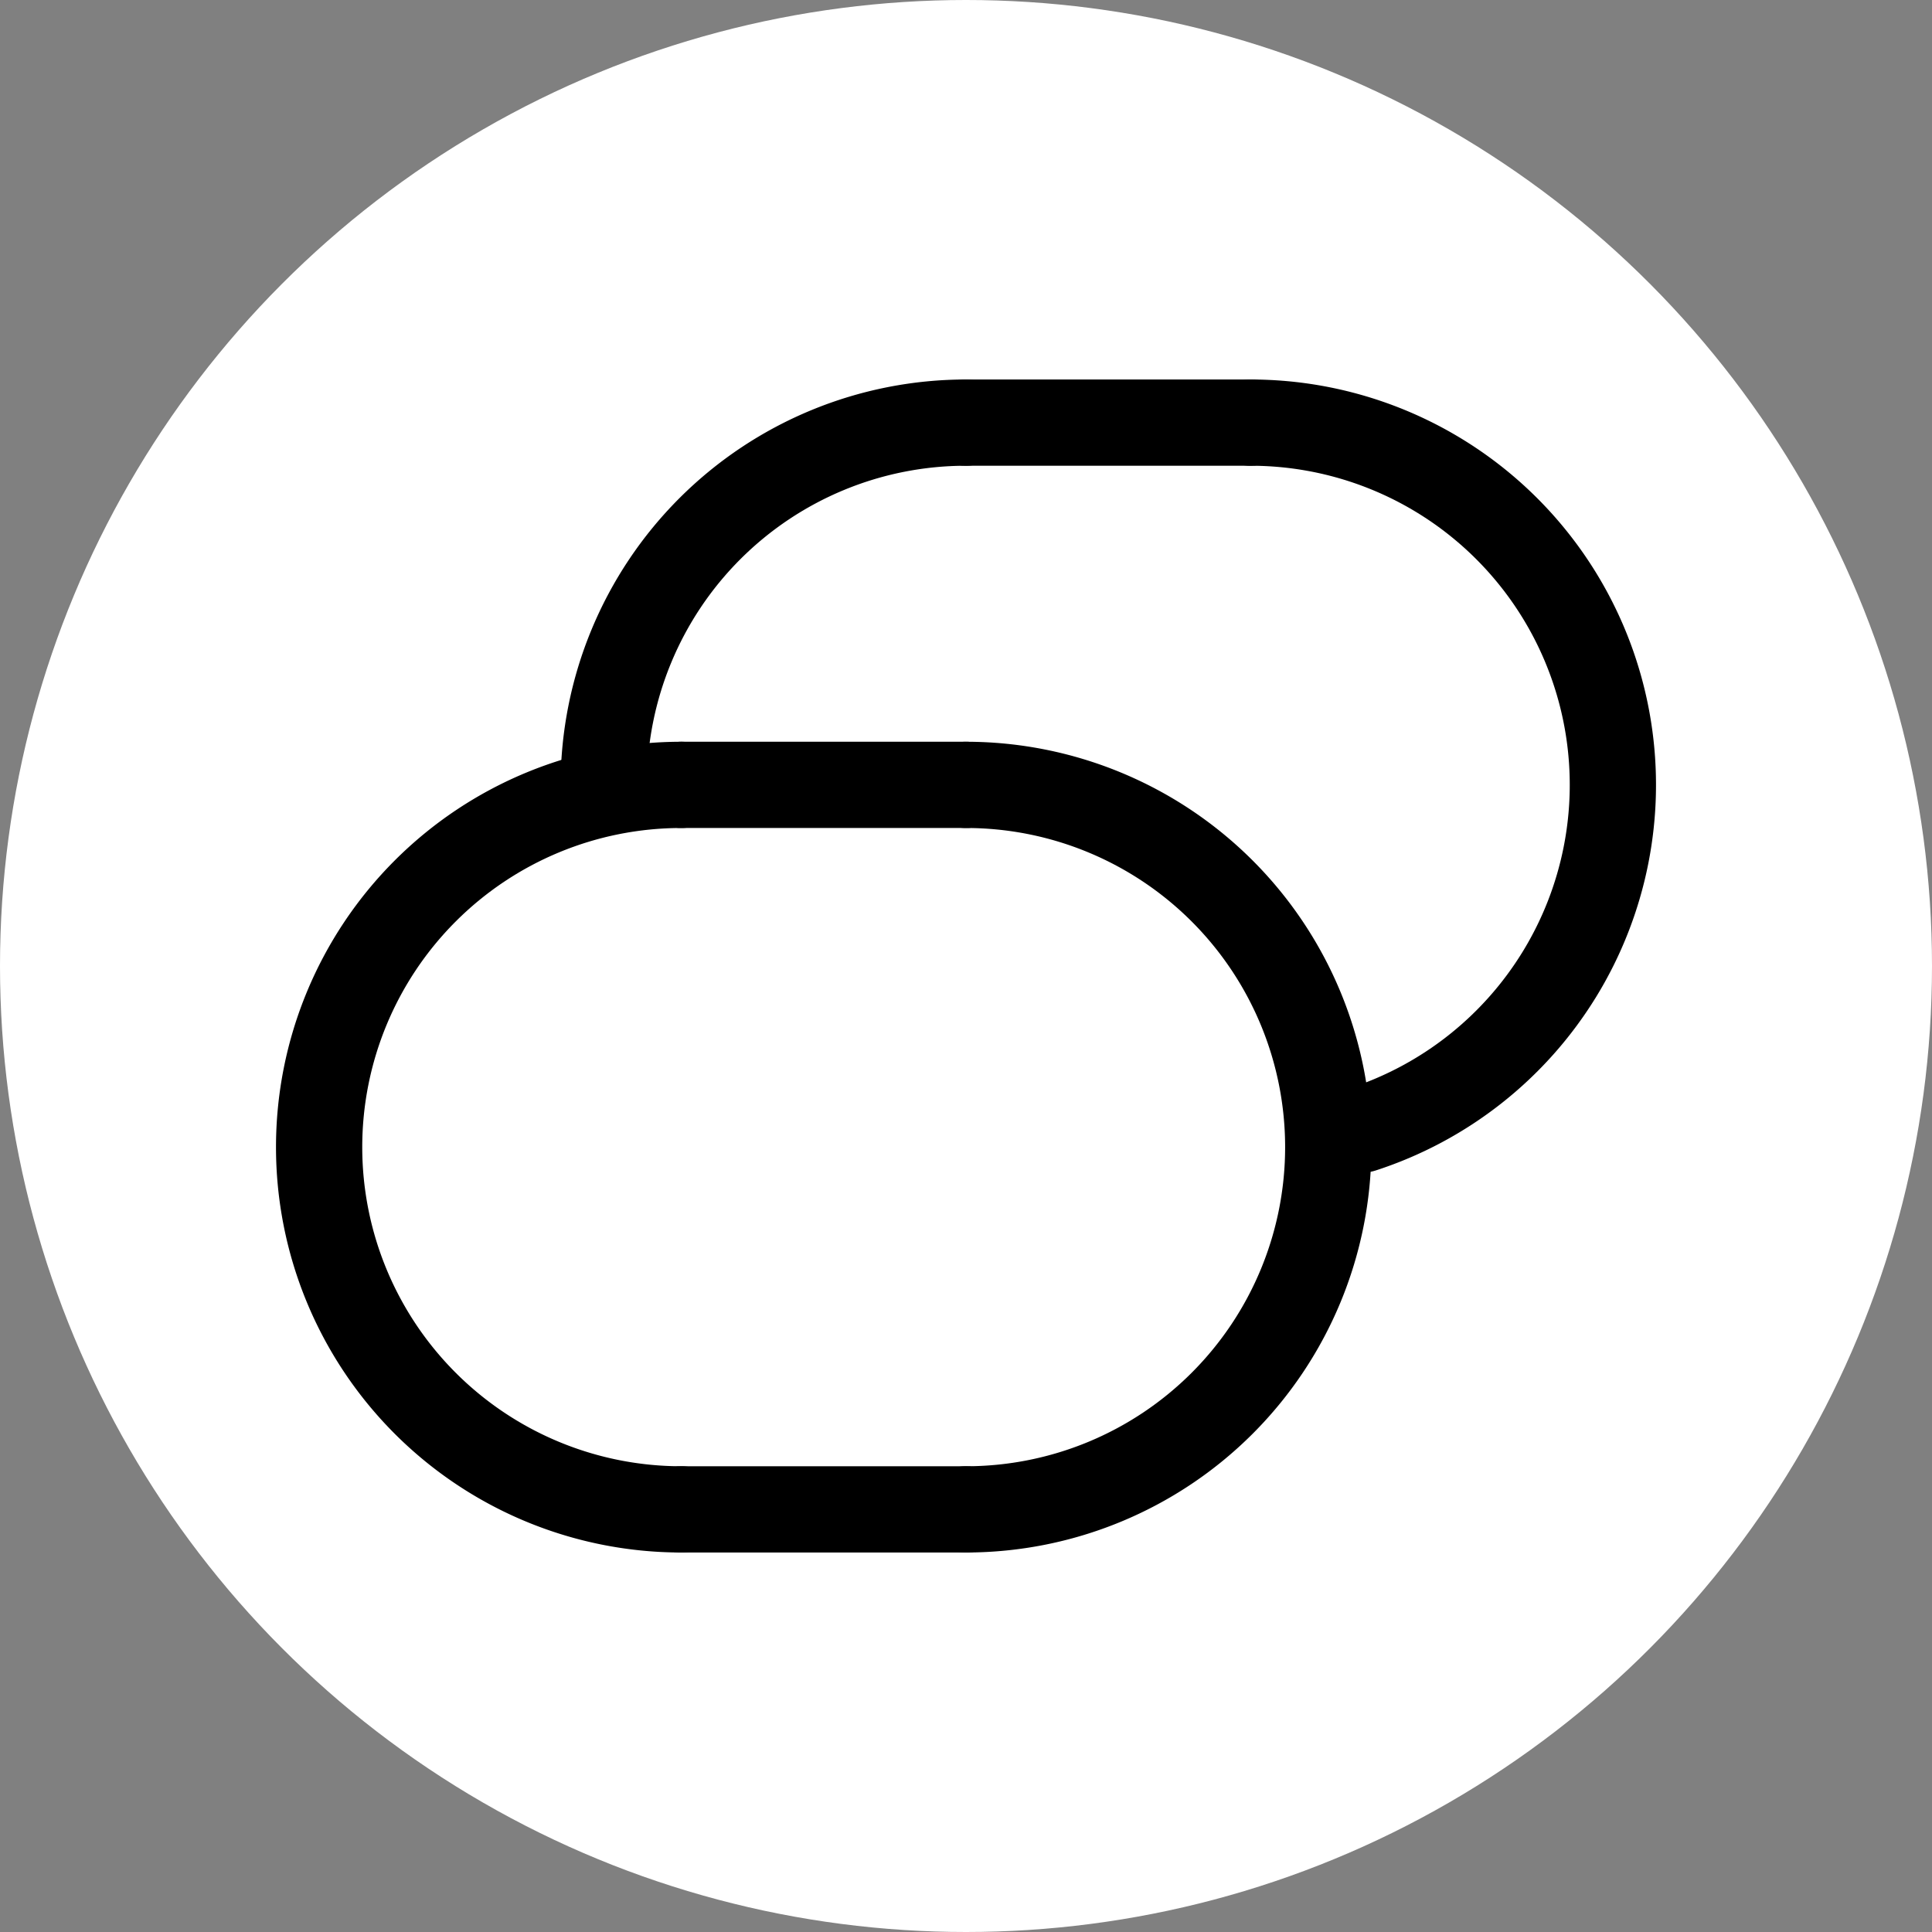
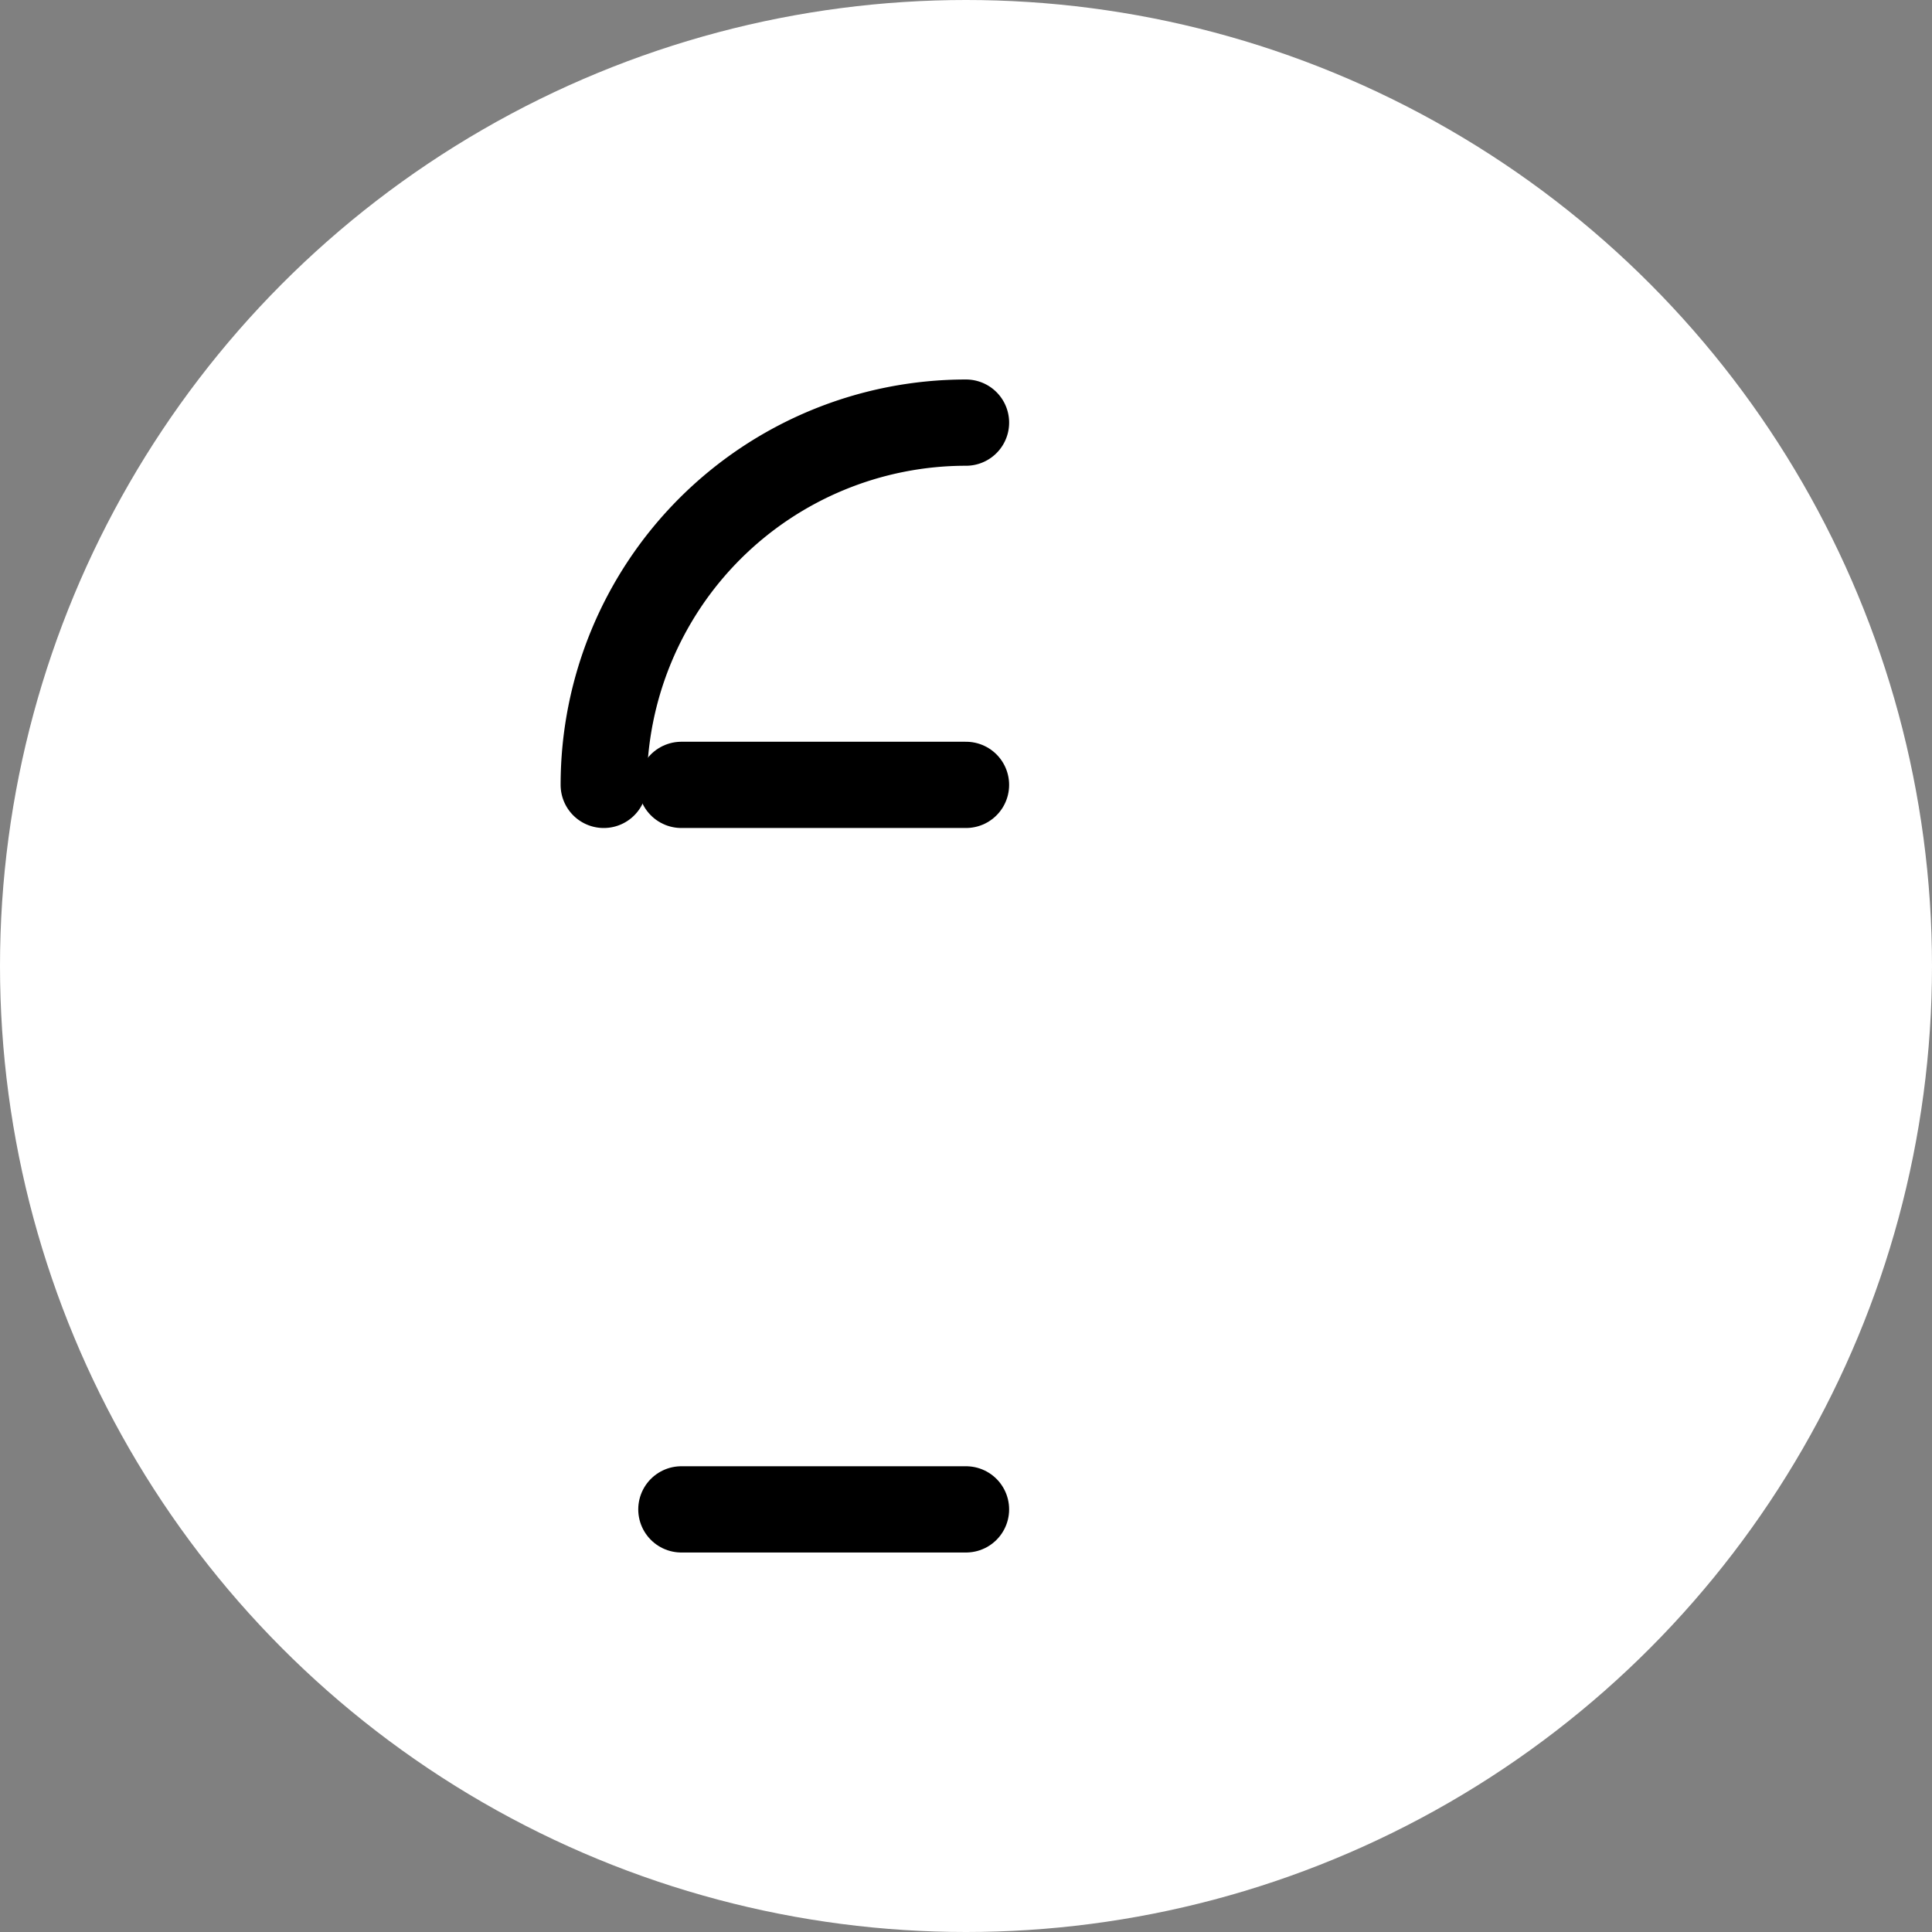
<svg xmlns="http://www.w3.org/2000/svg" style="fill-opacity:1; color-rendering:auto; color-interpolation:auto; text-rendering:auto; stroke:black; stroke-linecap:square; stroke-miterlimit:10; shape-rendering:auto; stroke-opacity:1; fill:black; stroke-dasharray:none; font-weight:normal; stroke-width:1; font-family:'Dialog'; font-style:normal; stroke-linejoin:miter; font-size:12px; stroke-dashoffset:0; image-rendering:auto;" width="448" height="448">
  <rect width="100%" height="100%" fill="#808080" stroke="none" />
  <defs id="genericDefs" />
  <g>
    <g style="stroke-linecap:round; fill:white; stroke:white;">
      <circle r="224" style="stroke:none;" cx="224" cy="224" />
    </g>
    <g style="stroke-linecap:round; stroke-width:20;">
      <path style="fill:none;" d="M140 182 A84 84 0 0 1 224 98" />
-       <line y2="98" style="fill:none;" x1="224" x2="290" y1="98" />
-       <path style="fill:none;" d="M290 98 A84 84 0 0 1 315.957 261.889" />
-       <path style="fill:none;" d="M158 350 A84 84 0 0 1 158 182" />
      <line y2="182" style="fill:none;" x1="158" x2="224" y1="182" />
-       <path style="fill:none;" d="M224 182 A84 84 0 0 1 224 350" />
      <line y2="350" style="fill:none;" x1="224" x2="158" y1="350" />
    </g>
  </g>
</svg>